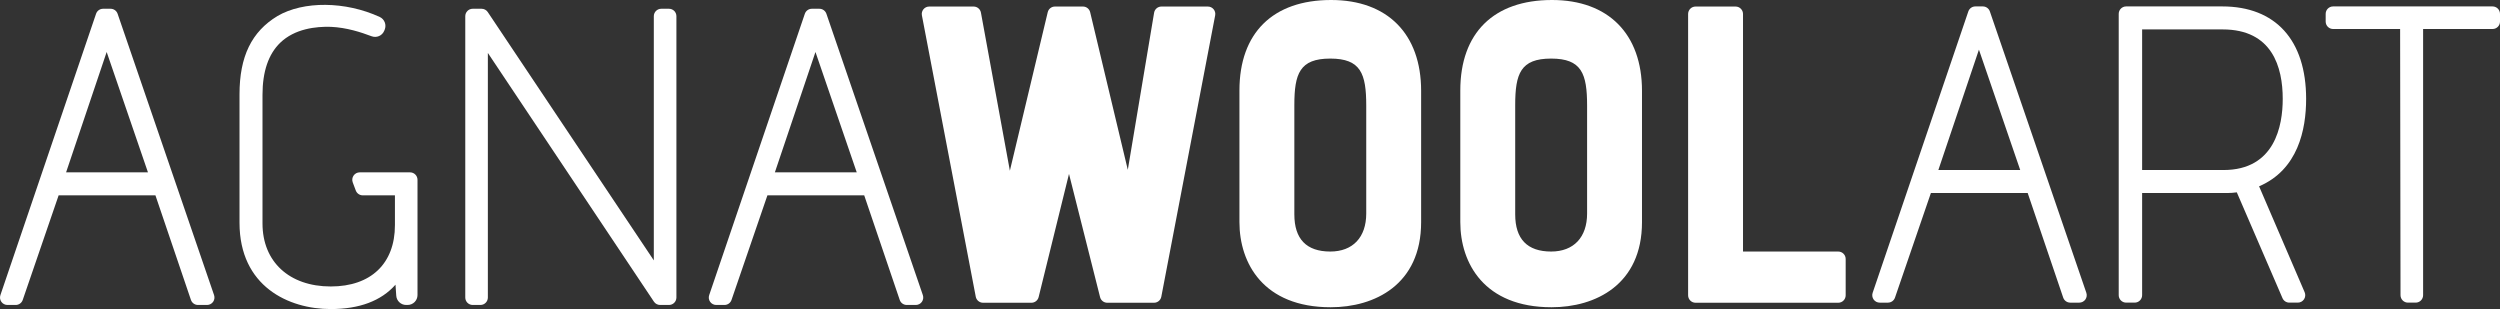
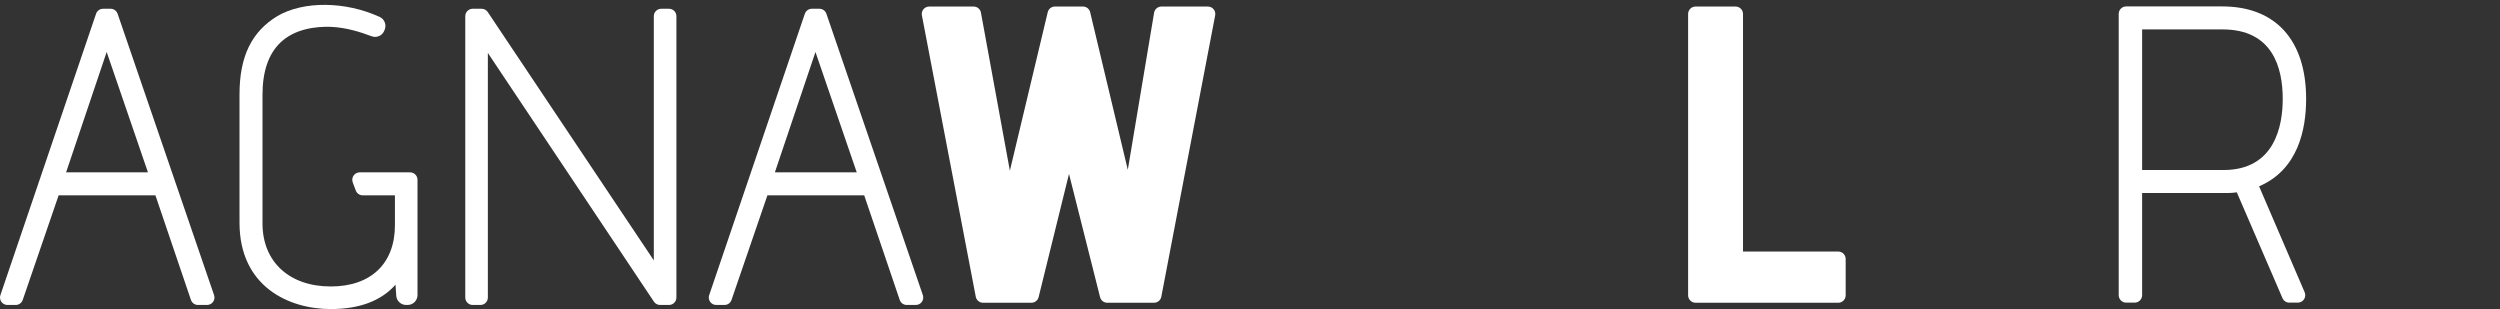
<svg xmlns="http://www.w3.org/2000/svg" id="b" viewBox="0 0 504.681 62.391">
  <rect x="0" y="0" width="504.681" height="62.391" fill="#333333" stroke="none" />
  <defs>
    <style>.d{fill:#fff;stroke-width:0px;}</style>
  </defs>
  <g id="c">
    <path class="d" d="M465.544,19.966c0-11.864-6.173-18.669-16.935-18.669h-19.399c-.827,0-1.5.673-1.5,1.5v56.796c0,.827.673,1.5,1.5,1.5h1.726c.827,0,1.5-.673,1.5-1.5v-20.628h17.247c.549,0,1.235-.05,1.868-.134l9.22,21.355c.236.551.777.906,1.378.906h1.72c.506,0,.974-.252,1.252-.674.278-.423.325-.952.126-1.419l-9.199-21.387c7.834-3.348,9.497-11.41,9.497-17.647ZM460.82,19.966c0,5.362-1.554,14.357-11.962,14.357h-16.422V5.939h16.256c10.023,0,12.128,7.628,12.128,14.027Z" />
-     <path class="d" d="M503.181,1.297h-32.192c-.827,0-1.5.673-1.5,1.5v1.559c0,.827.673,1.5,1.5,1.5h13.529l.08,53.738c0,.826.673,1.499,1.5,1.499h1.561c.827,0,1.5-.673,1.5-1.5V5.856h14.022c.827,0,1.5-.673,1.5-1.5v-1.559c0-.827-.673-1.5-1.5-1.5Z" />
-     <path class="d" d="M401.701,2.311c-.208-.606-.778-1.014-1.419-1.014h-1.514c-.642,0-1.212.408-1.42,1.018l-19.312,56.796c-.155.457-.08.964.201,1.356.281.392.736.626,1.219.626h1.67c.639,0,1.208-.405,1.42-1.014l7.247-21.114h19.541l7.167,21.108c.206.609.777,1.02,1.422,1.02h1.831c.483,0,.94-.234,1.222-.628.28-.393.354-.9.198-1.358l-19.474-56.796ZM407.826,34.323h-16.527l8.192-24.297,8.335,24.297Z" />
    <path class="d" d="M243.835,1.321h-9.374c-.734,0-1.356.526-1.48,1.252l-5.309,31.71-7.598-31.811c-.162-.678-.762-1.152-1.459-1.152h-5.651c-.697,0-1.297.474-1.459,1.151l-7.641,31.992-5.841-31.911c-.129-.714-.75-1.232-1.477-1.232h-8.968c-.448,0-.869.198-1.155.543-.286.346-.402.796-.318,1.238l10.873,56.794c.135.707.754,1.22,1.473,1.22h9.764c.689,0,1.288-.468,1.456-1.141l6.13-24.87,6.272,24.875c.167.669.765,1.136,1.454,1.136h9.436c.72,0,1.339-.513,1.474-1.218l10.871-56.794c.086-.441-.029-.892-.315-1.238-.286-.347-.708-.545-1.157-.545Z" />
-     <path class="d" d="M313.299,0c-11.76,0-18.504,6.654-18.504,18.256v26.586c0,8.307,4.839,17.183,18.421,17.183,8.826,0,18.257-4.514,18.257-17.183v-26.503c0-11.483-6.794-18.339-18.174-18.339ZM305.877,21.228c0-6.371,1.086-9.403,7.256-9.403,6.172,0,7.258,3.059,7.258,9.486v21.797c0,4.803-2.713,7.67-7.258,7.67-4.814,0-7.256-2.524-7.256-7.504v-22.046Z" />
    <path class="d" d="M371.09,50.778h-19.224V2.821c0-.827-.673-1.5-1.5-1.5h-8.083c-.827,0-1.5.673-1.5,1.5v56.796c0,.827.673,1.5,1.5,1.5h28.807c.827,0,1.5-.673,1.5-1.5v-7.339c0-.827-.673-1.5-1.5-1.5Z" />
-     <path class="d" d="M268.713,0c-11.76,0-18.504,6.654-18.504,18.256v26.586c0,8.307,4.84,17.183,18.422,17.183,8.825,0,18.256-4.514,18.256-17.183v-26.503c0-11.483-6.794-18.339-18.174-18.339ZM261.292,21.228c0-6.371,1.086-9.403,7.256-9.403,6.171,0,7.257,3.059,7.257,9.486v21.797c0,4.803-2.713,7.67-7.257,7.67-4.814,0-7.256-2.524-7.256-7.504v-22.046Z" />
    <path class="d" d="M23.743,2.783c-.206-.607-.776-1.015-1.419-1.015h-1.514c-.642,0-1.212.408-1.42,1.018L.08,59.581c-.156.457-.081.964.2,1.356s.737.627,1.22.627h1.67c.641,0,1.211-.407,1.419-1.014l7.248-21.115h19.541l7.168,21.112c.207.608.778,1.017,1.42,1.017h1.832c.483,0,.939-.235,1.221-.628.28-.394.354-.901.198-1.358L23.743,2.783ZM29.868,34.794H13.341l8.193-24.298,8.334,24.298Z" />
    <path class="d" d="M135.049,1.768h-1.561c-.827,0-1.5.673-1.5,1.5v49.295L98.465,2.434c-.279-.417-.745-.666-1.246-.666h-1.793c-.827,0-1.5.673-1.5,1.5v56.796c0,.827.673,1.5,1.5,1.5h1.56c.827,0,1.5-.673,1.5-1.5V10.689l33.523,50.208c.279.418.745.667,1.247.667h1.793c.827,0,1.5-.673,1.5-1.5V3.268c0-.827-.673-1.5-1.5-1.5Z" />
    <path class="d" d="M82.784,34.794h-10.172c-.492,0-.952.241-1.232.645s-.345.92-.173,1.382l.616,1.642c.219.582.783.973,1.404.973h6.498v6.018c0,7.749-4.843,12.376-12.954,12.376-8.37,0-13.779-4.987-13.779-12.706v-26.008c0-4.661,1.2-8.186,3.566-10.477,2.939-2.844,7.218-3.319,10.249-3.221,3.205.149,6.064,1.092,8.197,1.897,1.02.383,2.143-.099,2.558-1.096l.089-.21c.415-1-.021-2.134-.992-2.583-6.907-3.184-15.391-3.264-20.643-.193-5.23,3.158-7.666,8.178-7.666,15.8v25.926c0,12.866,9.923,17.432,18.421,17.432,5.789,0,10.178-1.653,13.067-4.918l.154,2.23c.072,1.044.948,1.861,1.995,1.861h.296c1.103,0,2-.897,2-2v-23.27c0-.827-.673-1.5-1.5-1.5Z" />
    <path class="d" d="M166.829,2.782c-.208-.606-.778-1.014-1.42-1.014h-1.515c-.642,0-1.212.408-1.421,1.018l-19.309,56.795c-.156.457-.081.964.2,1.356s.737.627,1.22.627h1.669c.641,0,1.211-.407,1.419-1.014l7.248-21.115h19.541l7.169,21.112c.207.608.778,1.017,1.42,1.017h1.831c.483,0,.939-.235,1.221-.628.28-.394.354-.901.198-1.358L166.829,2.782ZM172.952,34.794h-16.527l8.194-24.298,8.333,24.298Z" />
  </g>
</svg>